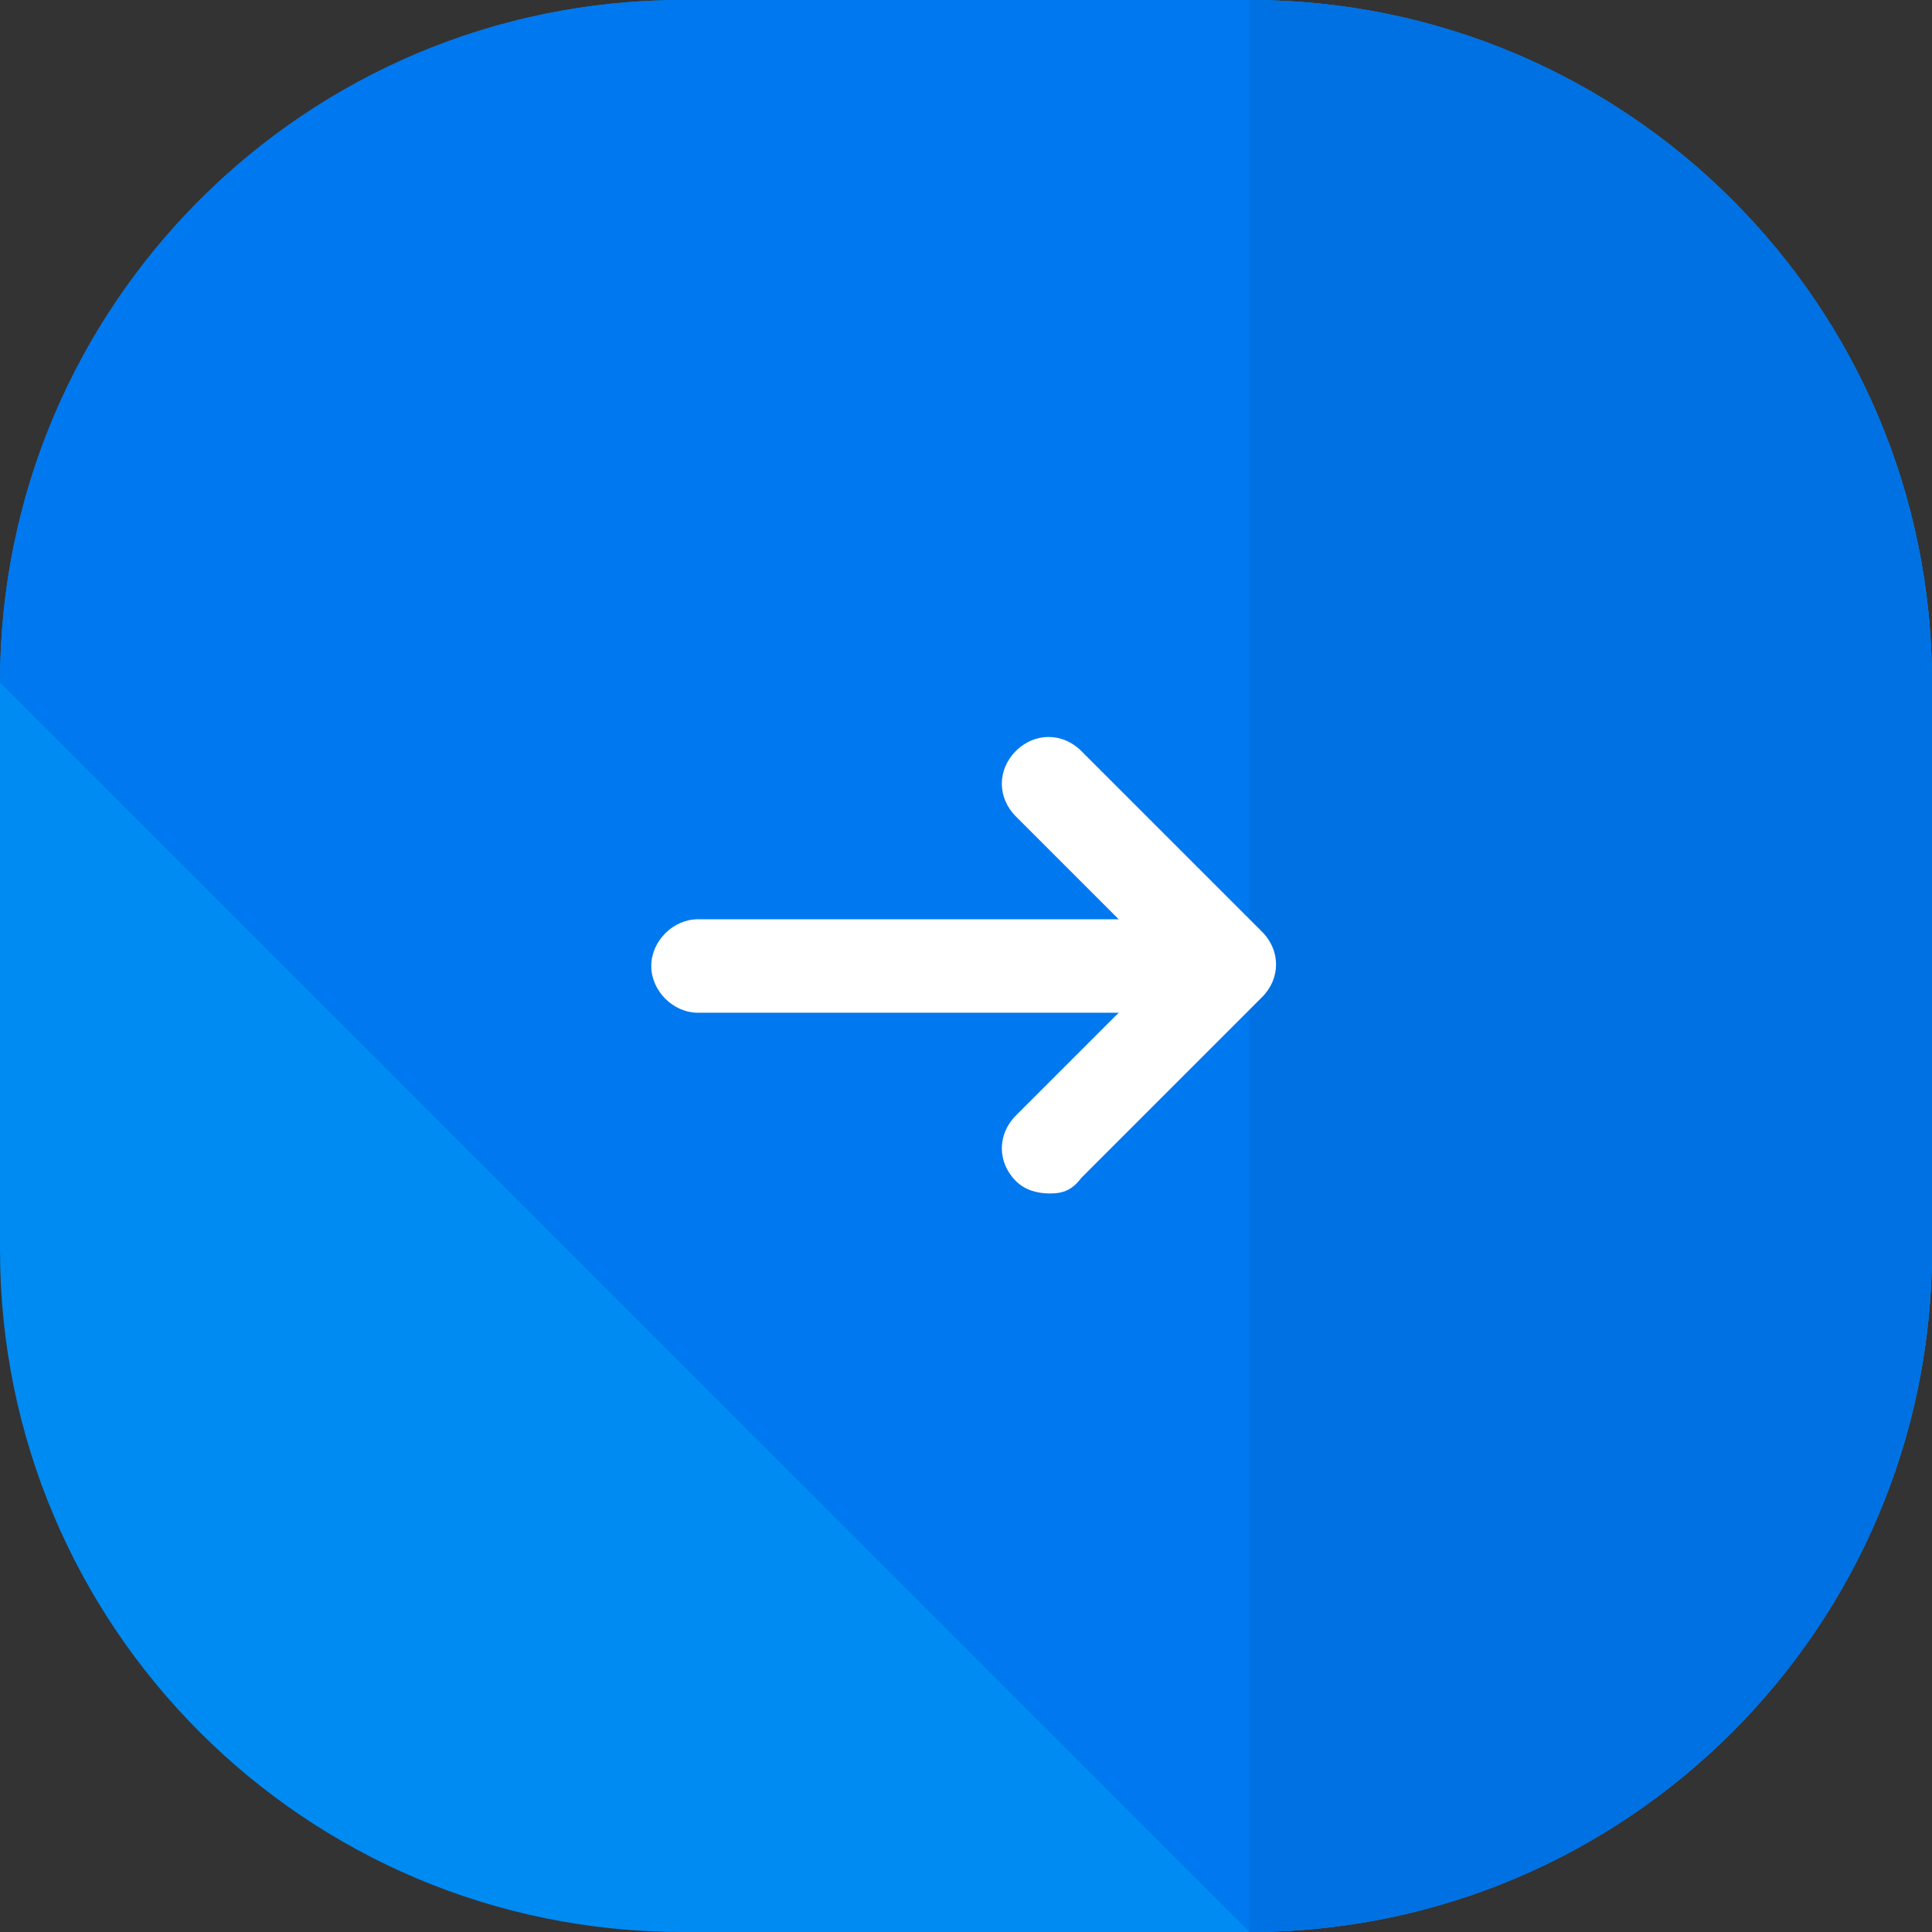
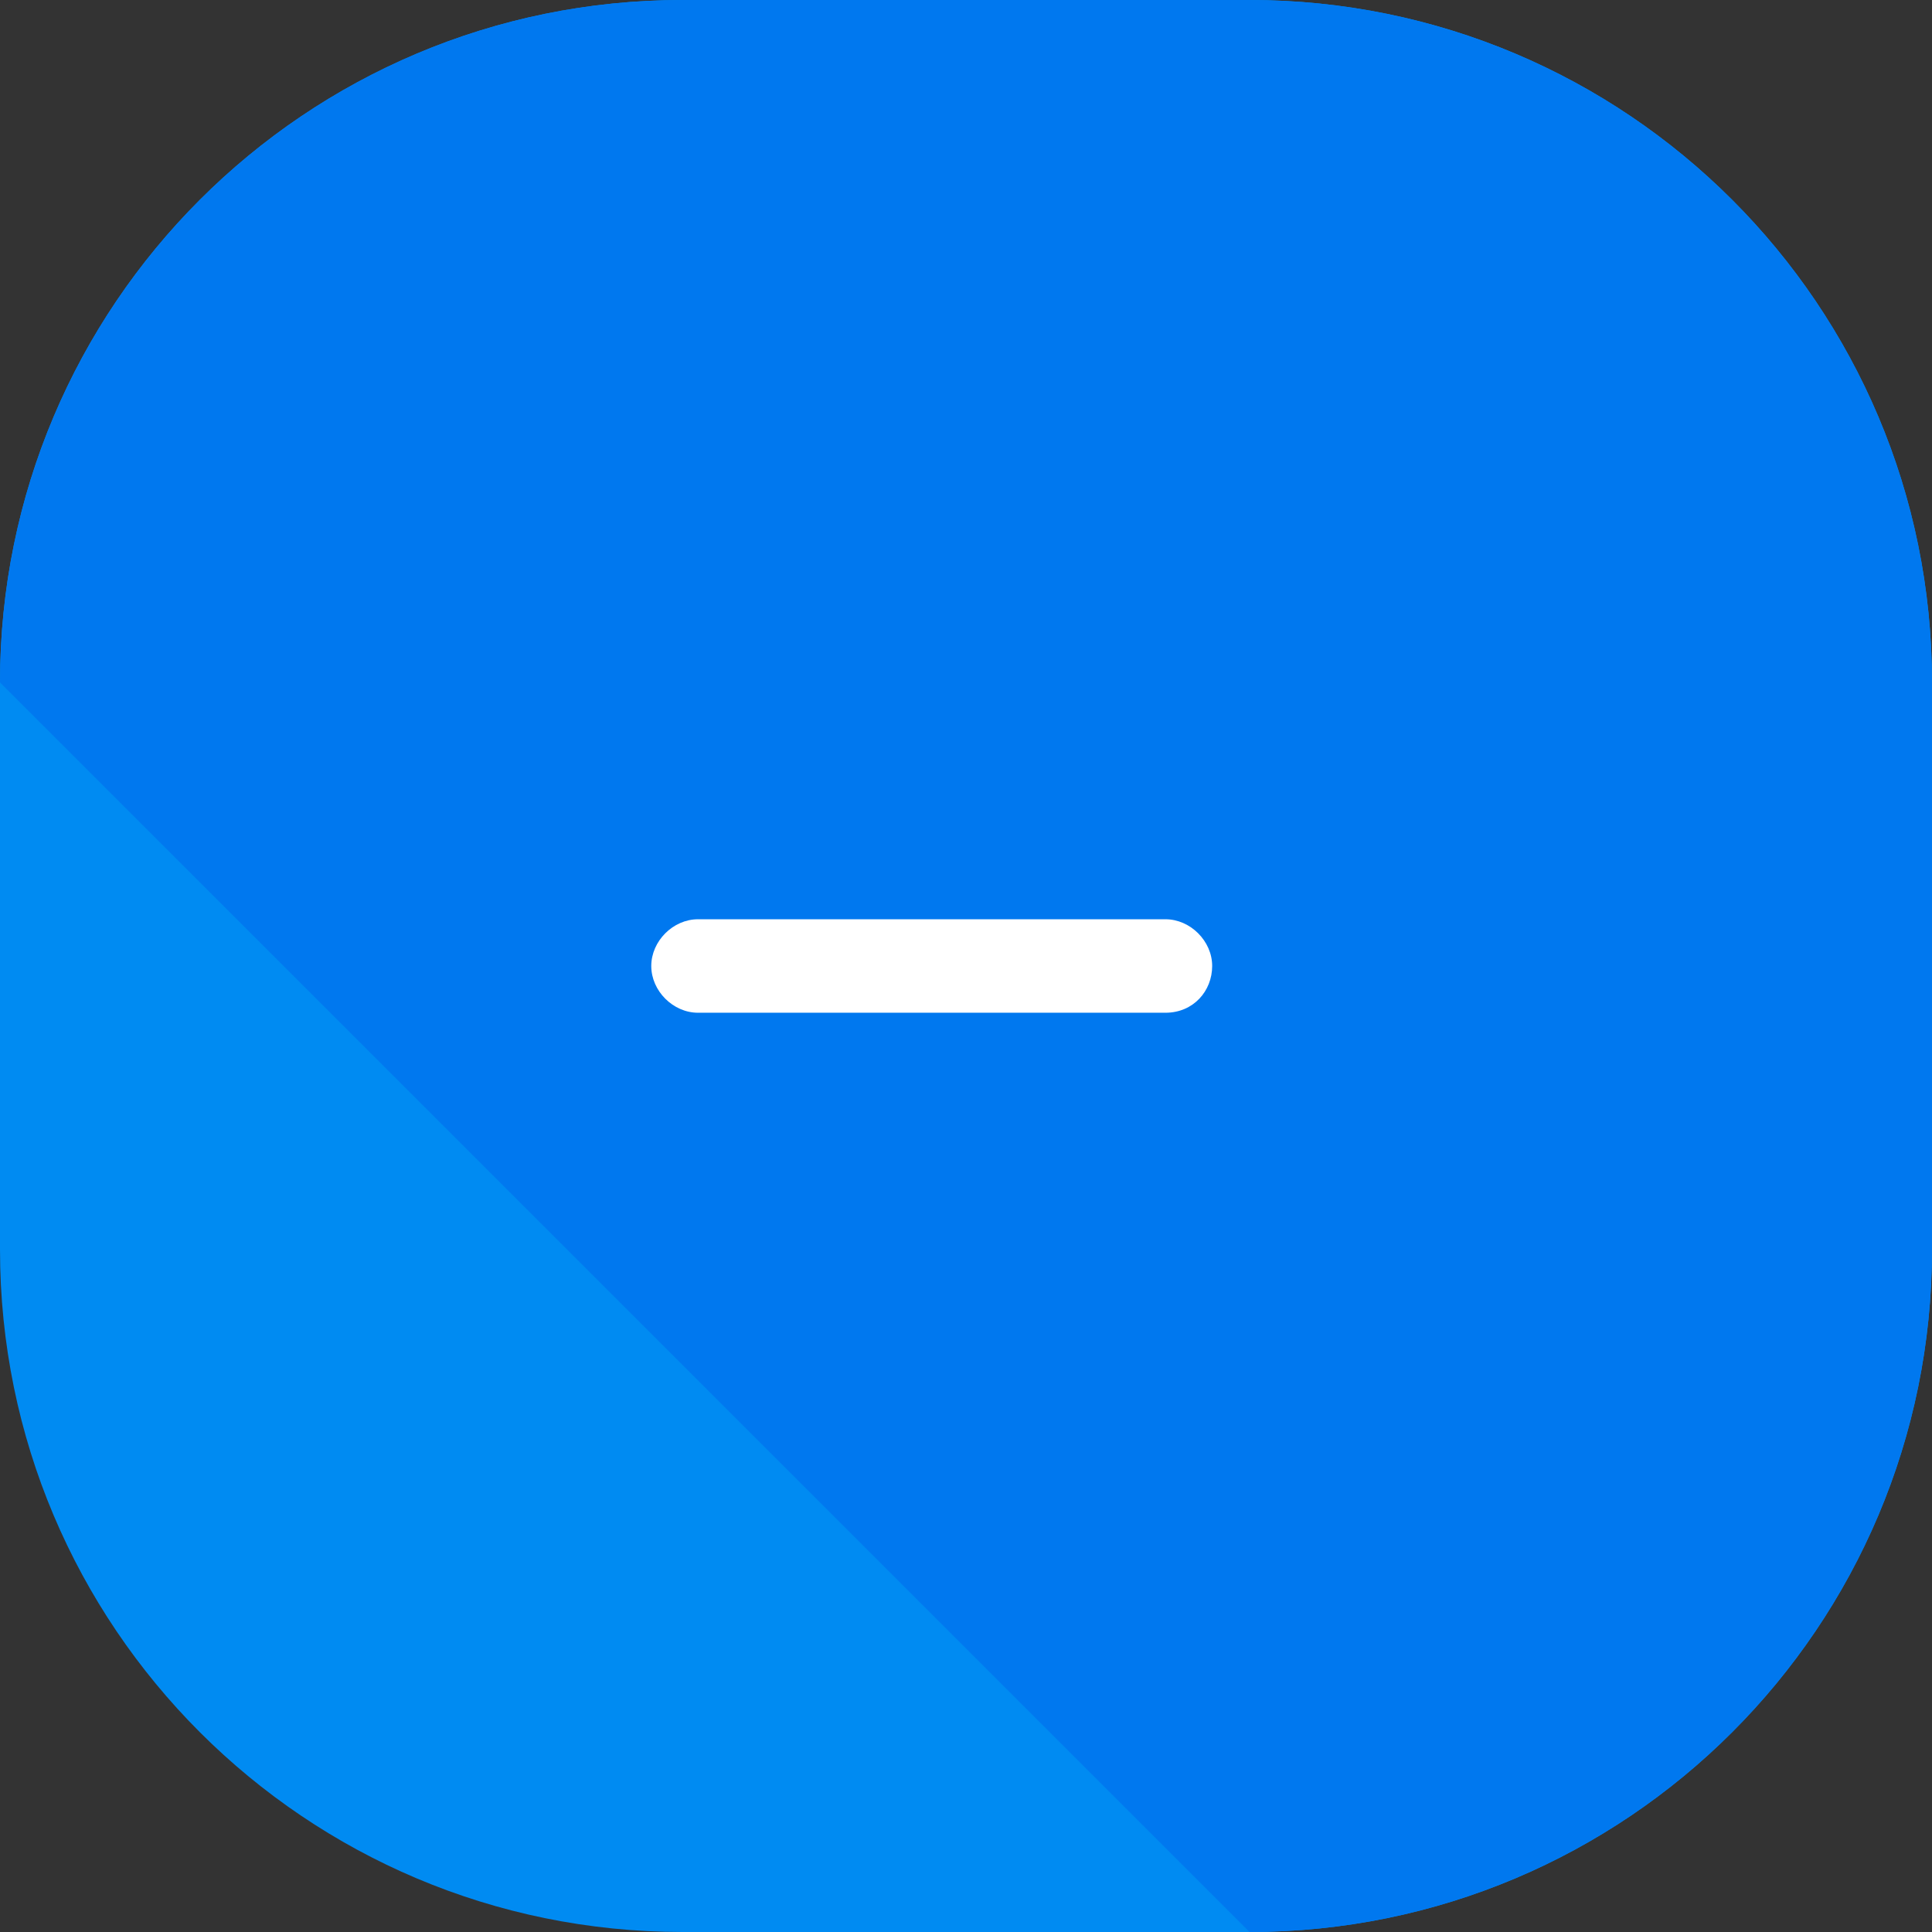
<svg xmlns="http://www.w3.org/2000/svg" version="1.1" id="Layer_1" x="0px" y="0px" viewBox="0 0 496 496" style="enable-background:new 0 0 496 496;" xml:space="preserve">
  <rect x="0" y="0" width="496" height="496" fill="#333333" stroke="none" />
  <path style="fill:#008BF2;" d="M496,320.8c0,96.8-78.4,175.2-175.2,175.2H175.2C78.4,496,0,417.6,0,320.8V175.2  C0,78.4,78.4,0,175.2,0h145.6C417.6,0,496,78.4,496,175.2V320.8z" />
  <path style="fill:#0078EF;" d="M0,175.2C0,78.4,78.4,0,175.2,0h145.6C417.6,0,496,78.4,496,175.2v145.6  c0,96.8-78.4,175.2-175.2,175.2" />
-   <path style="fill:#0071E2;" d="M320.8,0C417.6,0,496,78.4,496,175.2v145.6c0,96.8-78.4,175.2-175.2,175.2" />
  <g>
    <path style="fill:#FFFFFF;" d="M299.2,260h-120c-6.4,0-12-5.6-12-12s5.6-12,12-12h120c6.4,0,12,5.6,12,12S306.4,260,299.2,260z" />
-     <path style="fill:#FFFFFF;" d="M269.6,306.4c-3.2,0-6.4-0.8-8.8-3.2c-4.8-4.8-4.8-12,0-16.8l38.4-38.4l-38.4-38.4   c-4.8-4.8-4.8-12,0-16.8s12-4.8,16.8,0l46.4,46.4c4.8,4.8,4.8,12,0,16.8l-46.4,46.4C275.2,305.6,272.8,306.4,269.6,306.4z" />
  </g>
  <g>
</g>
  <g>
</g>
  <g>
</g>
  <g>
</g>
  <g>
</g>
  <g>
</g>
  <g>
</g>
  <g>
</g>
  <g>
</g>
  <g>
</g>
  <g>
</g>
  <g>
</g>
  <g>
</g>
  <g>
</g>
  <g>
</g>
</svg>